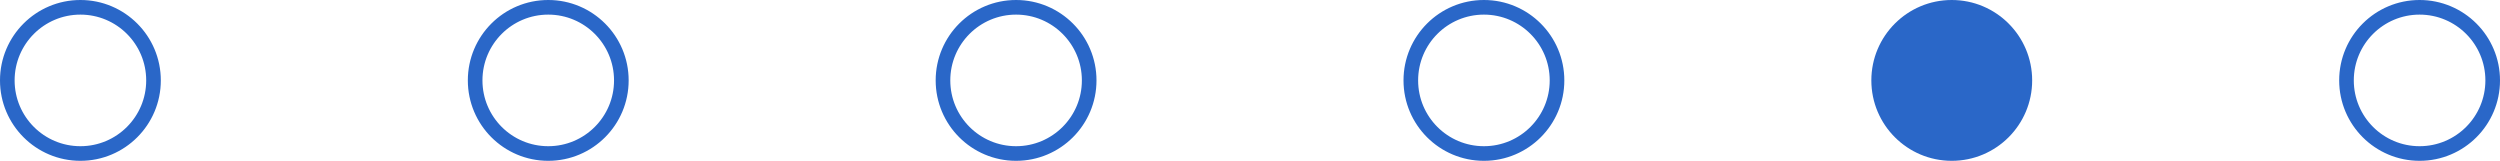
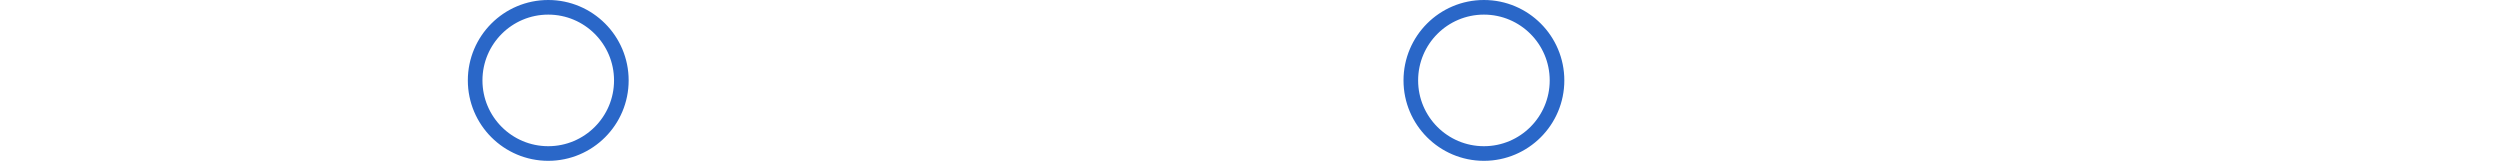
<svg xmlns="http://www.w3.org/2000/svg" width="171" height="11" viewBox="0 0 171 11" fill="none">
-   <circle cx="5.5" cy="5.5" r="5" stroke="#2A67C8" />
  <circle cx="37.5" cy="5.5" r="5" stroke="#2A67C8" />
-   <circle cx="69.5" cy="5.5" r="5" stroke="#2A67C8" />
  <circle cx="101.5" cy="5.5" r="5" stroke="#2A67C8" />
-   <circle cx="133.5" cy="5.5" r="5.5" fill="#2A67C8" />
-   <circle cx="165.5" cy="5.5" r="5" stroke="#2A67C8" />
</svg>